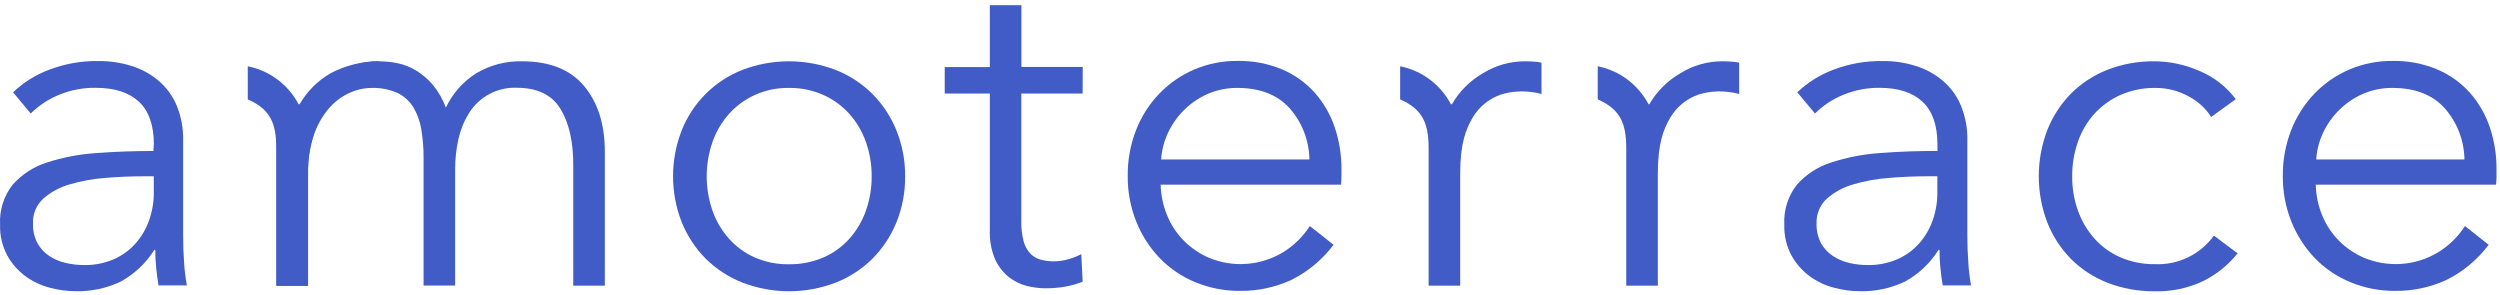
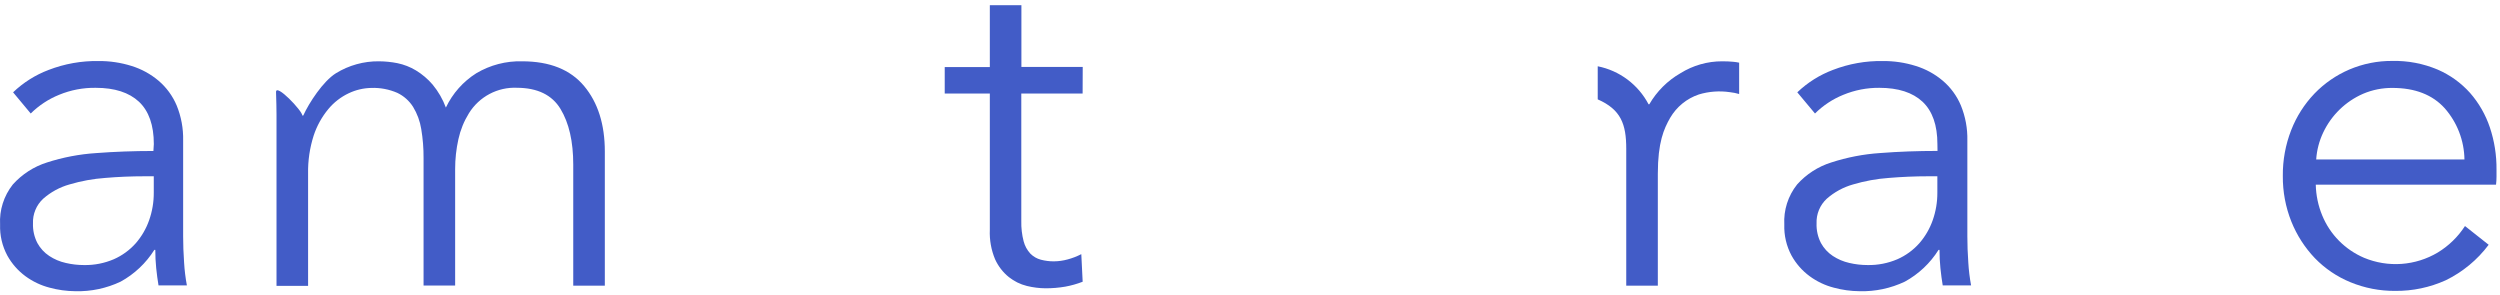
<svg xmlns="http://www.w3.org/2000/svg" width="475" height="56" viewBox="0 0 475 56" fill="none">
  <path d="M63.837 13.911C66.295 12.399 69.127 11.615 72.007 11.648C73.179 11.655 74.348 11.773 75.497 12C76.743 12.255 77.937 12.721 79.027 13.378C80.224 14.103 81.298 15.016 82.207 16.083C83.281 17.383 84.129 18.855 84.717 20.438C85.99 17.753 87.999 15.488 90.507 13.911C93.136 12.352 96.147 11.568 99.197 11.648C104.437 11.648 108.367 13.217 110.987 16.355C113.607 19.493 114.917 23.637 114.917 28.787V54.273H108.917V31.271C108.917 26.886 108.111 23.362 106.497 20.7C104.884 18.038 102.131 16.697 98.237 16.677C96.424 16.595 94.622 17 93.016 17.85C91.41 18.701 90.057 19.965 89.097 21.515C88.156 23.031 87.48 24.697 87.097 26.443C86.683 28.308 86.475 30.214 86.477 32.126V54.253H80.477V30.024C80.489 28.18 80.342 26.34 80.037 24.522C79.799 23.029 79.272 21.597 78.487 20.308C77.757 19.153 76.717 18.229 75.487 17.642C73.93 16.966 72.243 16.646 70.547 16.707C69.066 16.735 67.608 17.077 66.267 17.713C64.766 18.419 63.438 19.449 62.377 20.73C61.145 22.216 60.202 23.922 59.597 25.759C58.849 28.098 58.491 30.545 58.537 33.001V54.314H52.537V21.857C52.537 20.73 52.507 19.282 52.447 17.512C52.387 15.731 57.447 21.072 57.447 21.957H57.617C58.717 19.533 61.397 15.419 63.837 13.911Z" fill="#425CC7" />
-   <path d="M171.977 33.493C172.004 36.473 171.45 39.428 170.347 42.194C169.301 44.784 167.755 47.139 165.797 49.123C163.797 51.109 161.415 52.663 158.797 53.69C153.086 55.889 146.768 55.889 141.057 53.69C138.44 52.661 136.058 51.108 134.057 49.123C132.101 47.139 130.558 44.784 129.517 42.194C127.33 36.602 127.33 30.385 129.517 24.793C130.549 22.183 132.104 19.814 134.086 17.834C136.068 15.854 138.434 14.306 141.037 13.287C146.751 11.101 153.063 11.101 158.777 13.287C161.396 14.317 163.778 15.874 165.777 17.863C167.738 19.845 169.285 22.201 170.327 24.793C171.437 27.557 171.998 30.513 171.977 33.493ZM165.617 33.493C165.631 31.27 165.259 29.061 164.517 26.966C163.826 25 162.759 23.189 161.377 21.635C159.997 20.105 158.314 18.883 156.437 18.044C154.383 17.127 152.154 16.671 149.907 16.707C147.672 16.666 145.456 17.123 143.417 18.044C141.555 18.888 139.887 20.111 138.517 21.635C137.135 23.189 136.068 25 135.377 26.966C133.906 31.199 133.906 35.808 135.377 40.041C136.068 42.004 137.135 43.812 138.517 45.362C139.88 46.886 141.55 48.1 143.417 48.922C145.466 49.808 147.678 50.246 149.907 50.21C152.149 50.242 154.373 49.804 156.437 48.922C158.319 48.106 160.003 46.891 161.377 45.362C162.759 43.812 163.826 42.004 164.517 40.041C165.26 37.94 165.632 35.724 165.617 33.493V33.493Z" fill="#425CC7" />
  <path d="M205.697 17.773H194.047V42.012C194.018 43.301 194.166 44.587 194.487 45.834C194.713 46.713 195.153 47.522 195.767 48.188C196.319 48.746 197.01 49.145 197.767 49.345C198.574 49.555 199.404 49.659 200.237 49.656C201.116 49.649 201.989 49.527 202.837 49.294C203.74 49.054 204.615 48.717 205.447 48.288L205.707 53.529C204.635 53.945 203.527 54.258 202.397 54.464C201.158 54.676 199.904 54.78 198.647 54.776C197.457 54.766 196.273 54.617 195.117 54.333C193.863 54.025 192.69 53.448 191.677 52.644C190.557 51.737 189.663 50.58 189.067 49.264C188.326 47.497 187.985 45.587 188.067 43.672V17.773H179.497V12.744H188.067V0.986H194.067V12.713H205.717L205.697 17.773Z" fill="#425CC7" />
-   <path d="M254.877 32.246V33.584C254.875 34.088 254.845 34.592 254.787 35.092H220.527C220.573 37.105 220.994 39.09 221.767 40.946C222.498 42.743 223.579 44.374 224.947 45.744C226.313 47.12 227.929 48.219 229.707 48.983C231.959 49.917 234.395 50.312 236.825 50.137C239.254 49.963 241.61 49.223 243.707 47.977C245.783 46.714 247.547 44.995 248.867 42.948L253.377 46.508C251.224 49.377 248.424 51.691 245.207 53.257C242.195 54.614 238.927 55.301 235.627 55.269C232.706 55.293 229.81 54.733 227.107 53.619C224.569 52.58 222.271 51.026 220.357 49.053C218.443 47.052 216.929 44.699 215.897 42.123C214.79 39.359 214.236 36.403 214.267 33.423C214.233 30.448 214.769 27.494 215.847 24.723C216.85 22.141 218.353 19.786 220.267 17.793C222.149 15.839 224.4 14.284 226.887 13.216C229.483 12.109 232.278 11.55 235.097 11.577C238.036 11.517 240.955 12.075 243.667 13.216C246.024 14.229 248.133 15.746 249.847 17.662C251.514 19.567 252.788 21.786 253.597 24.189C254.471 26.784 254.903 29.507 254.877 32.246ZM248.787 30.295C248.734 26.704 247.399 23.252 245.027 20.569C242.707 17.994 239.397 16.706 235.097 16.706C233.188 16.69 231.296 17.066 229.537 17.813C226.203 19.265 223.506 21.884 221.947 25.185C221.185 26.788 220.734 28.522 220.617 30.295H248.787Z" fill="#425CC7" />
  <path d="M368.107 27.378C368.107 23.79 367.167 21.108 365.287 19.331C363.397 17.571 360.667 16.686 357.077 16.686C354.729 16.665 352.4 17.117 350.227 18.014C348.218 18.828 346.39 20.035 344.847 21.564L341.487 17.541C343.434 15.681 345.733 14.234 348.247 13.287C351.274 12.117 354.495 11.543 357.737 11.597C359.859 11.58 361.971 11.896 363.997 12.532C365.873 13.109 367.615 14.06 369.117 15.328C370.62 16.602 371.802 18.215 372.567 20.035C373.429 22.146 373.848 24.413 373.797 26.694V44.899C373.797 46.498 373.857 48.148 373.977 49.867C374.062 51.329 374.239 52.784 374.507 54.223H369.117C368.947 53.217 368.797 52.12 368.677 50.934C368.562 49.784 368.505 48.629 368.507 47.474H368.327C366.741 50.002 364.537 52.079 361.927 53.508C359.239 54.787 356.289 55.41 353.317 55.329C351.662 55.316 350.015 55.09 348.417 54.655C346.763 54.227 345.206 53.486 343.827 52.472C342.413 51.43 341.239 50.091 340.387 48.55C339.422 46.748 338.949 44.721 339.017 42.676C338.867 39.92 339.732 37.206 341.447 35.052C343.197 33.095 345.439 31.65 347.937 30.868C350.949 29.889 354.069 29.288 357.227 29.078C360.727 28.806 364.367 28.675 368.127 28.675L368.107 27.378ZM366.347 33.493C363.881 33.493 361.394 33.597 358.887 33.805C356.583 33.97 354.303 34.385 352.087 35.042C350.241 35.562 348.532 36.49 347.087 37.758C346.443 38.351 345.936 39.079 345.601 39.891C345.266 40.702 345.111 41.577 345.147 42.455C345.103 43.751 345.392 45.036 345.987 46.186C346.529 47.172 347.301 48.011 348.237 48.63C349.192 49.259 350.253 49.709 351.367 49.958C352.511 50.227 353.682 50.362 354.857 50.36C356.797 50.395 358.722 50.017 360.507 49.254C362.089 48.558 363.504 47.529 364.657 46.236C365.781 44.949 366.65 43.457 367.217 41.841C367.809 40.159 368.107 38.386 368.097 36.601V33.493H366.347Z" fill="#425CC7" />
  <path d="M29.227 27.378C29.227 23.791 28.287 21.108 26.407 19.332C24.517 17.571 21.787 16.686 18.197 16.686C15.809 16.648 13.437 17.1 11.227 18.014C9.215 18.828 7.383 20.035 5.837 21.564L2.487 17.541C4.431 15.682 6.726 14.235 9.237 13.287C12.264 12.118 15.486 11.545 18.727 11.597C20.853 11.58 22.968 11.895 24.997 12.532C26.872 13.111 28.613 14.062 30.117 15.329C31.617 16.605 32.798 18.217 33.567 20.036C34.429 22.146 34.848 24.413 34.797 26.694V44.899C34.797 46.498 34.857 48.148 34.977 49.868C35.062 51.329 35.239 52.784 35.507 54.223H30.117C29.947 53.217 29.797 52.121 29.677 50.934C29.562 49.784 29.506 48.629 29.507 47.474H29.327C27.738 50 25.536 52.077 22.927 53.509C20.238 54.785 17.289 55.408 14.317 55.329C12.662 55.317 11.015 55.09 9.417 54.655C7.764 54.227 6.206 53.486 4.827 52.473C3.413 51.43 2.24 50.092 1.387 48.55C0.422 46.748 -0.051 44.721 0.017 42.676C-0.136 39.922 0.726 37.208 2.437 35.052C4.19 33.1 6.431 31.655 8.927 30.868C11.95 29.892 15.08 29.294 18.247 29.088C21.747 28.82 25.381 28.686 29.147 28.686L29.227 27.378ZM27.467 33.493C24.987 33.493 22.467 33.594 20.007 33.805C17.703 33.969 15.423 34.384 13.207 35.042C11.36 35.56 9.651 36.488 8.207 37.758C7.564 38.352 7.056 39.08 6.721 39.891C6.386 40.702 6.231 41.577 6.267 42.455C6.223 43.751 6.512 45.036 7.107 46.186C7.649 47.172 8.421 48.011 9.357 48.63C10.312 49.261 11.372 49.711 12.487 49.958C13.631 50.228 14.803 50.363 15.977 50.361C17.917 50.395 19.842 50.018 21.627 49.254C23.209 48.558 24.624 47.529 25.777 46.237C26.901 44.949 27.77 43.457 28.337 41.841C28.929 40.159 29.227 38.386 29.217 36.601V33.493H27.467Z" fill="#425CC7" />
-   <path d="M420.127 22.218C419.039 20.539 417.532 19.177 415.757 18.265C413.847 17.229 411.708 16.692 409.537 16.706C407.292 16.674 405.064 17.113 402.997 17.994C401.105 18.819 399.403 20.028 397.997 21.544C396.595 23.089 395.517 24.902 394.827 26.875C394.073 28.998 393.697 31.239 393.717 33.493C393.695 35.732 394.071 37.956 394.827 40.061C395.522 42.008 396.585 43.801 397.957 45.342C399.331 46.871 401.015 48.086 402.897 48.902C404.965 49.783 407.192 50.222 409.437 50.19C411.605 50.287 413.764 49.843 415.72 48.898C417.676 47.952 419.369 46.533 420.647 44.768L425.147 48.138C423.385 50.335 421.171 52.123 418.657 53.378C415.781 54.755 412.621 55.428 409.437 55.339C406.326 55.383 403.237 54.823 400.337 53.69C397.739 52.663 395.38 51.108 393.407 49.123C391.479 47.135 389.966 44.779 388.957 42.193C386.837 36.589 386.837 30.397 388.957 24.793C389.963 22.206 391.477 19.85 393.407 17.863C395.38 15.875 397.739 14.317 400.337 13.287C403.237 12.157 406.327 11.6 409.437 11.647C412.34 11.676 415.208 12.295 417.867 13.468C420.614 14.601 423.007 16.456 424.797 18.839L420.127 22.218Z" fill="#425CC7" />
  <path d="M474.337 32.246V33.584C474.335 34.088 474.305 34.592 474.247 35.092H439.997C440.04 37.104 440.457 39.089 441.227 40.946C441.965 42.739 443.046 44.369 444.407 45.744C445.774 47.123 447.394 48.223 449.177 48.983C451.428 49.918 453.865 50.314 456.295 50.14C458.725 49.965 461.081 49.225 463.177 47.977C465.256 46.714 467.023 44.995 468.347 42.948L472.847 46.508C470.696 49.38 467.895 51.693 464.677 53.257C461.665 54.615 458.397 55.301 455.097 55.269C452.176 55.293 449.28 54.733 446.577 53.619C444.039 52.58 441.741 51.026 439.827 49.053C437.916 47.049 436.402 44.697 435.367 42.123C434.26 39.359 433.706 36.403 433.737 33.423C433.706 30.447 434.246 27.493 435.327 24.723C436.331 22.144 437.83 19.789 439.737 17.793C441.619 15.839 443.87 14.284 446.357 13.216C448.953 12.109 451.748 11.55 454.567 11.577C457.506 11.517 460.425 12.075 463.137 13.216C465.494 14.229 467.603 15.746 469.317 17.662C470.984 19.567 472.258 21.786 473.067 24.189C473.937 26.784 474.366 29.508 474.337 32.246V32.246ZM468.247 30.295C468.193 26.706 466.863 23.256 464.497 20.569C462.17 17.994 458.857 16.706 454.557 16.706C452.648 16.69 450.756 17.066 448.997 17.813C445.663 19.265 442.966 21.884 441.407 25.185C440.645 26.788 440.194 28.522 440.077 30.295H468.247Z" fill="#425CC7" />
-   <path d="M291.837 11.738C291.227 11.677 290.527 11.647 289.767 11.647C286.943 11.634 284.171 12.418 281.767 13.91C279.316 15.322 277.277 17.358 275.857 19.814H275.677C274.703 17.965 273.332 16.357 271.663 15.108C269.993 13.859 268.068 12.999 266.027 12.593V18.879C270.437 20.82 271.437 23.596 271.437 28.263V54.273H277.437V33.01C277.437 27.036 278.597 24.461 279.767 22.409C280.992 20.302 282.936 18.715 285.237 17.943C287.142 17.369 289.149 17.222 291.117 17.511C291.716 17.576 292.309 17.694 292.887 17.863V11.909C292.541 11.83 292.19 11.773 291.837 11.738V11.738Z" fill="#425CC7" />
  <path d="M329.307 11.738C328.687 11.678 327.997 11.648 327.227 11.648C324.422 11.64 321.671 12.424 319.287 13.911C316.832 15.322 314.791 17.358 313.367 19.815H313.227C312.252 17.964 310.879 16.356 309.208 15.106C307.537 13.857 305.61 12.998 303.567 12.593V18.879C307.987 20.82 308.987 23.596 308.987 28.263V54.273H314.987V33.011C314.987 27.036 316.147 24.461 317.317 22.41C318.541 20.303 320.485 18.716 322.787 17.944C324.692 17.37 326.699 17.223 328.667 17.511C329.266 17.576 329.858 17.694 330.437 17.863V11.909C330.064 11.827 329.687 11.77 329.307 11.738Z" fill="#425CC7" />
-   <path d="M72.007 11.648C68.81 11.639 65.659 12.416 62.827 13.911C60.373 15.319 58.334 17.356 56.917 19.815H56.737C55.762 17.964 54.389 16.356 52.718 15.106C51.047 13.857 49.12 12.998 47.077 12.593V18.879C51.497 20.82 52.497 23.596 52.497 28.263V54.273H58.497V33.011C58.497 27.036 60.017 24.622 60.827 22.41C62.607 17.541 72.777 11.648 72.007 11.648Z" fill="#425CC7" />
</svg>